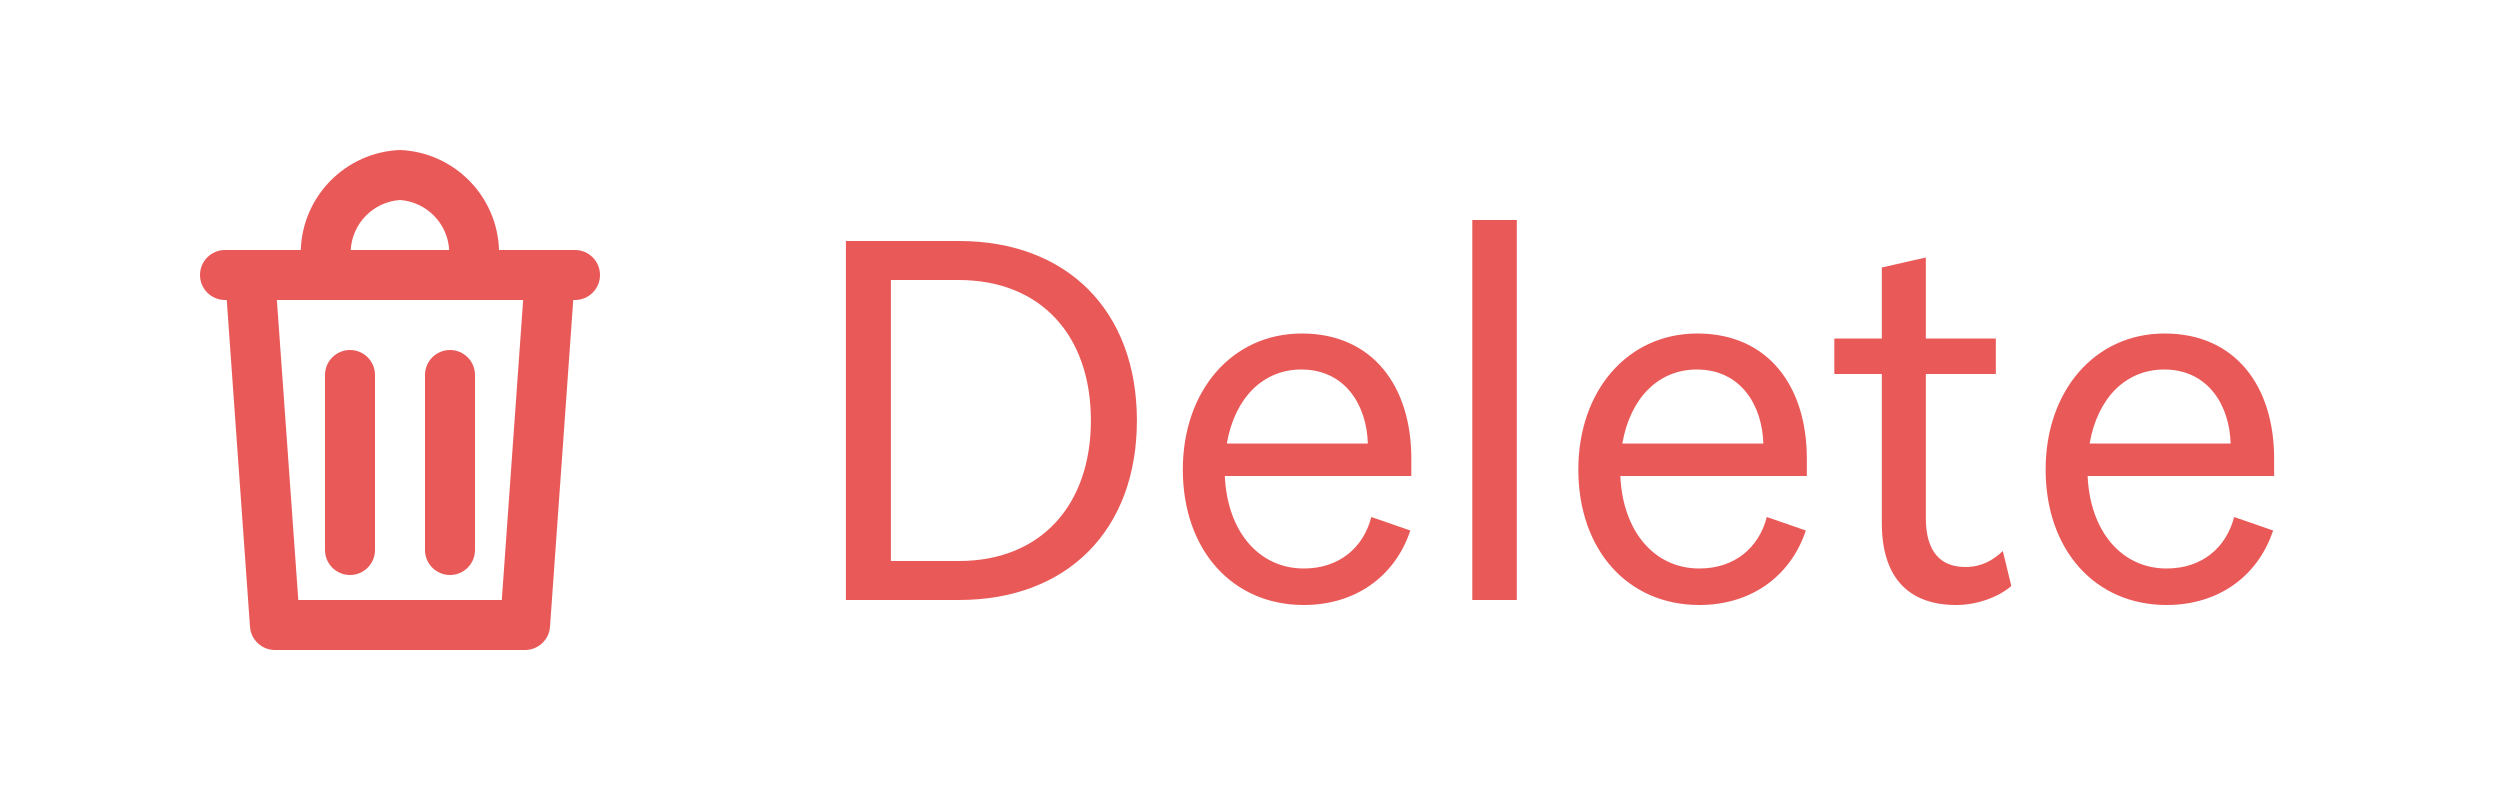
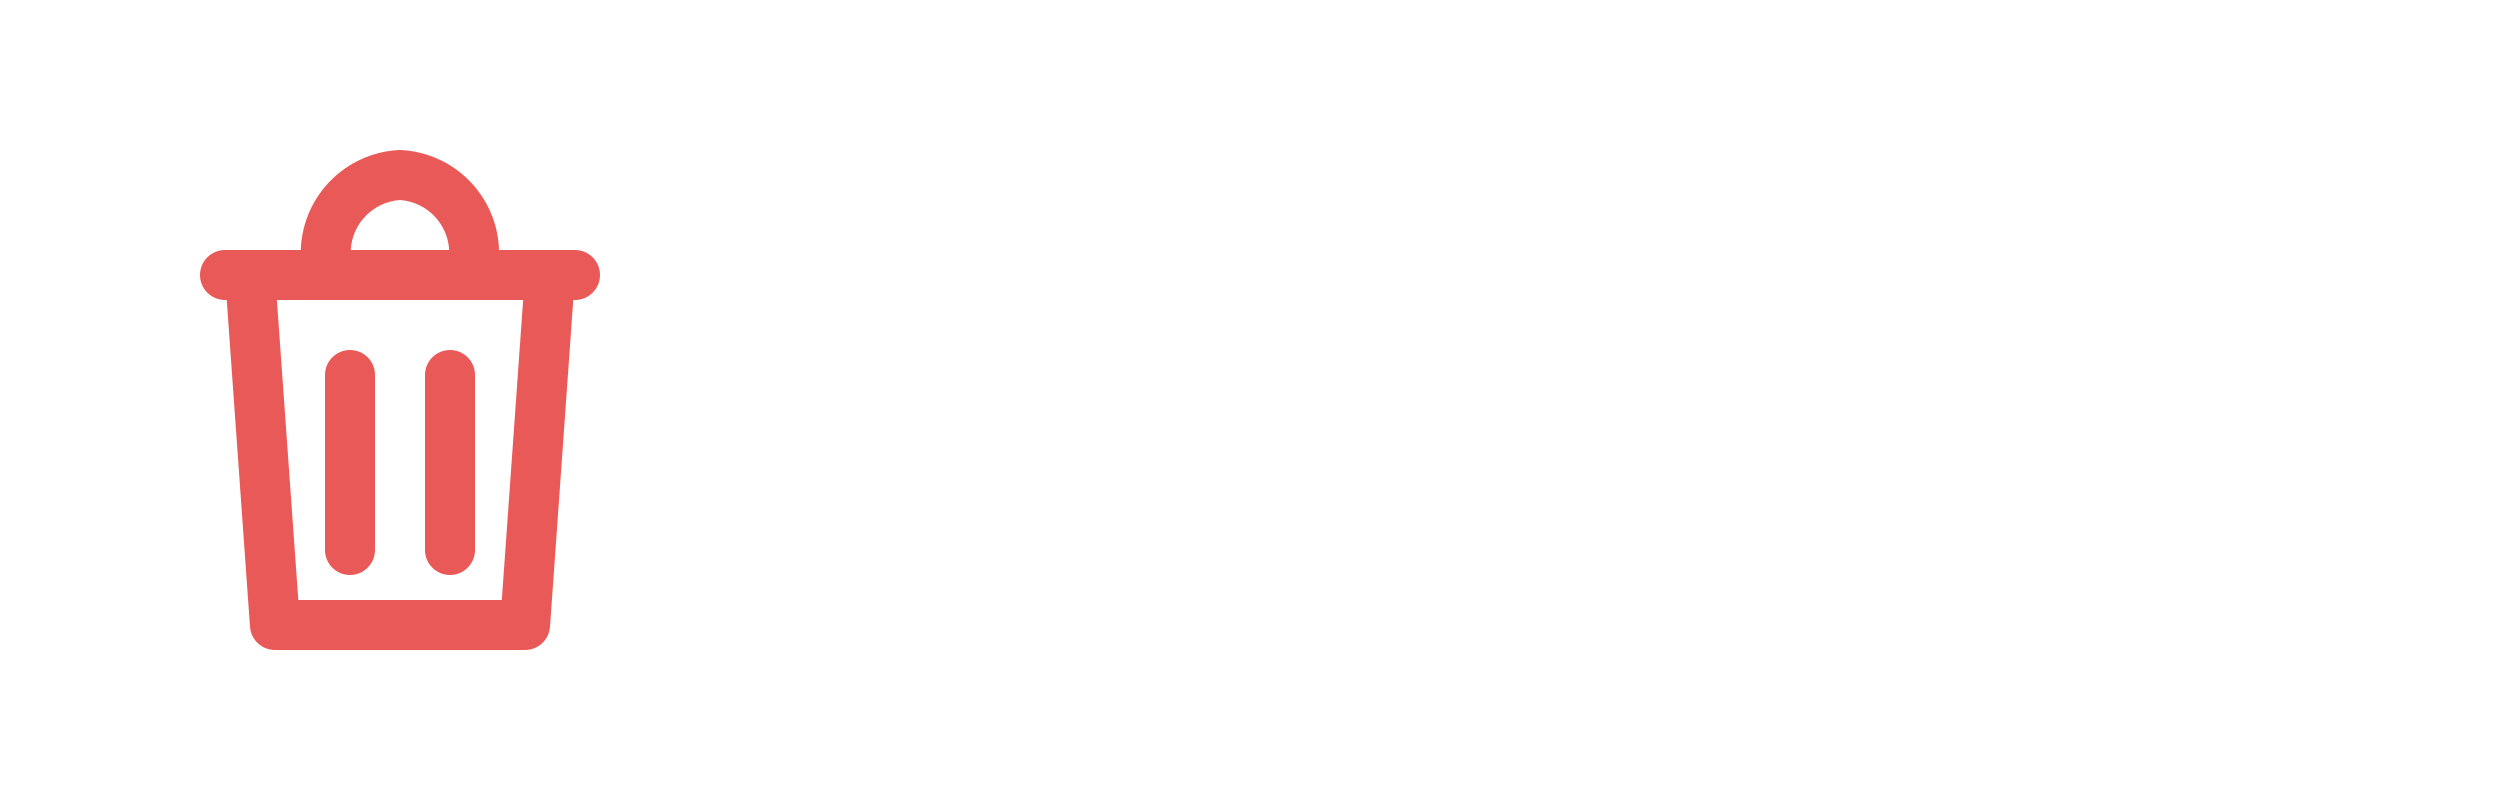
<svg xmlns="http://www.w3.org/2000/svg" width="100" height="32" viewBox="0 0 100 32" fill="none">
  <path fill-rule="evenodd" clip-rule="evenodd" d="M23 10H19.961C19.891 7.836 18.164 6.091 16 6C13.833 6.087 12.102 7.833 12.031 10H9C8.448 10 8 10.448 8 11C8 11.552 8.448 12 9 12H9.07L10 25.071C10.037 25.595 10.474 26.001 11 26H21C21.526 26.001 21.963 25.595 22 25.071L22.93 12H23C23.552 12 24 11.552 24 11C24 10.448 23.552 10 23 10ZM16 8C17.065 8.078 17.907 8.934 17.967 10H14.029C14.089 8.932 14.933 8.076 16 8ZM11.932 24H20.072L20.926 12H11.075L11.932 24ZM18 23C18.552 23 19 22.552 19 22V15C19 14.448 18.552 14 18 14C17.448 14 17 14.448 17 15V22C17 22.552 17.448 23 18 23ZM15 22C15 22.552 14.552 23 14 23C13.448 23 13 22.552 13 22V15C13 14.448 13.448 14 14 14C14.552 14 15 14.448 15 15V22Z" fill="#E95958" />
-   <path d="M33.836 24H38.356C42.696 24 45.476 21.2 45.476 16.82C45.476 12.44 42.696 9.64 38.356 9.64H33.836V24ZM35.636 22.44V11.2H38.336C41.656 11.2 43.636 13.44 43.636 16.82C43.636 20.18 41.656 22.44 38.356 22.44H35.636ZM56.413 21.22L54.853 20.68C54.533 21.92 53.553 22.74 52.153 22.74C50.373 22.74 49.093 21.28 48.993 19.04H56.453V18.34C56.453 15.46 54.913 13.34 52.073 13.34C49.273 13.34 47.313 15.64 47.313 18.78C47.313 22 49.293 24.2 52.153 24.2C54.193 24.2 55.793 23.08 56.413 21.22ZM52.053 14.78C53.813 14.78 54.673 16.22 54.713 17.74H49.073C49.393 15.9 50.533 14.78 52.053 14.78ZM60.672 8.8H58.892V24H60.672V8.8ZM72.233 21.22L70.673 20.68C70.353 21.92 69.373 22.74 67.973 22.74C66.193 22.74 64.913 21.28 64.813 19.04H72.273V18.34C72.273 15.46 70.733 13.34 67.893 13.34C65.093 13.34 63.133 15.64 63.133 18.78C63.133 22 65.113 24.2 67.973 24.2C70.013 24.2 71.613 23.08 72.233 21.22ZM67.873 14.78C69.633 14.78 70.493 16.22 70.533 17.74H64.893C65.213 15.9 66.353 14.78 67.873 14.78ZM75.273 20.92C75.273 23.18 76.413 24.2 78.253 24.2C79.113 24.2 79.973 23.86 80.453 23.44L80.113 22.04C79.713 22.42 79.253 22.68 78.613 22.68C77.633 22.68 77.033 22.08 77.033 20.72V14.96H79.833V13.54H77.033V10.3L75.273 10.7V13.54H73.373V14.96H75.273V20.92ZM90.925 21.22L89.365 20.68C89.045 21.92 88.065 22.74 86.665 22.74C84.885 22.74 83.605 21.28 83.505 19.04H90.965V18.34C90.965 15.46 89.425 13.34 86.585 13.34C83.785 13.34 81.825 15.64 81.825 18.78C81.825 22 83.805 24.2 86.665 24.2C88.705 24.2 90.305 23.08 90.925 21.22ZM86.565 14.78C88.325 14.78 89.185 16.22 89.225 17.74H83.585C83.905 15.9 85.045 14.78 86.565 14.78Z" fill="#E95958" />
</svg>